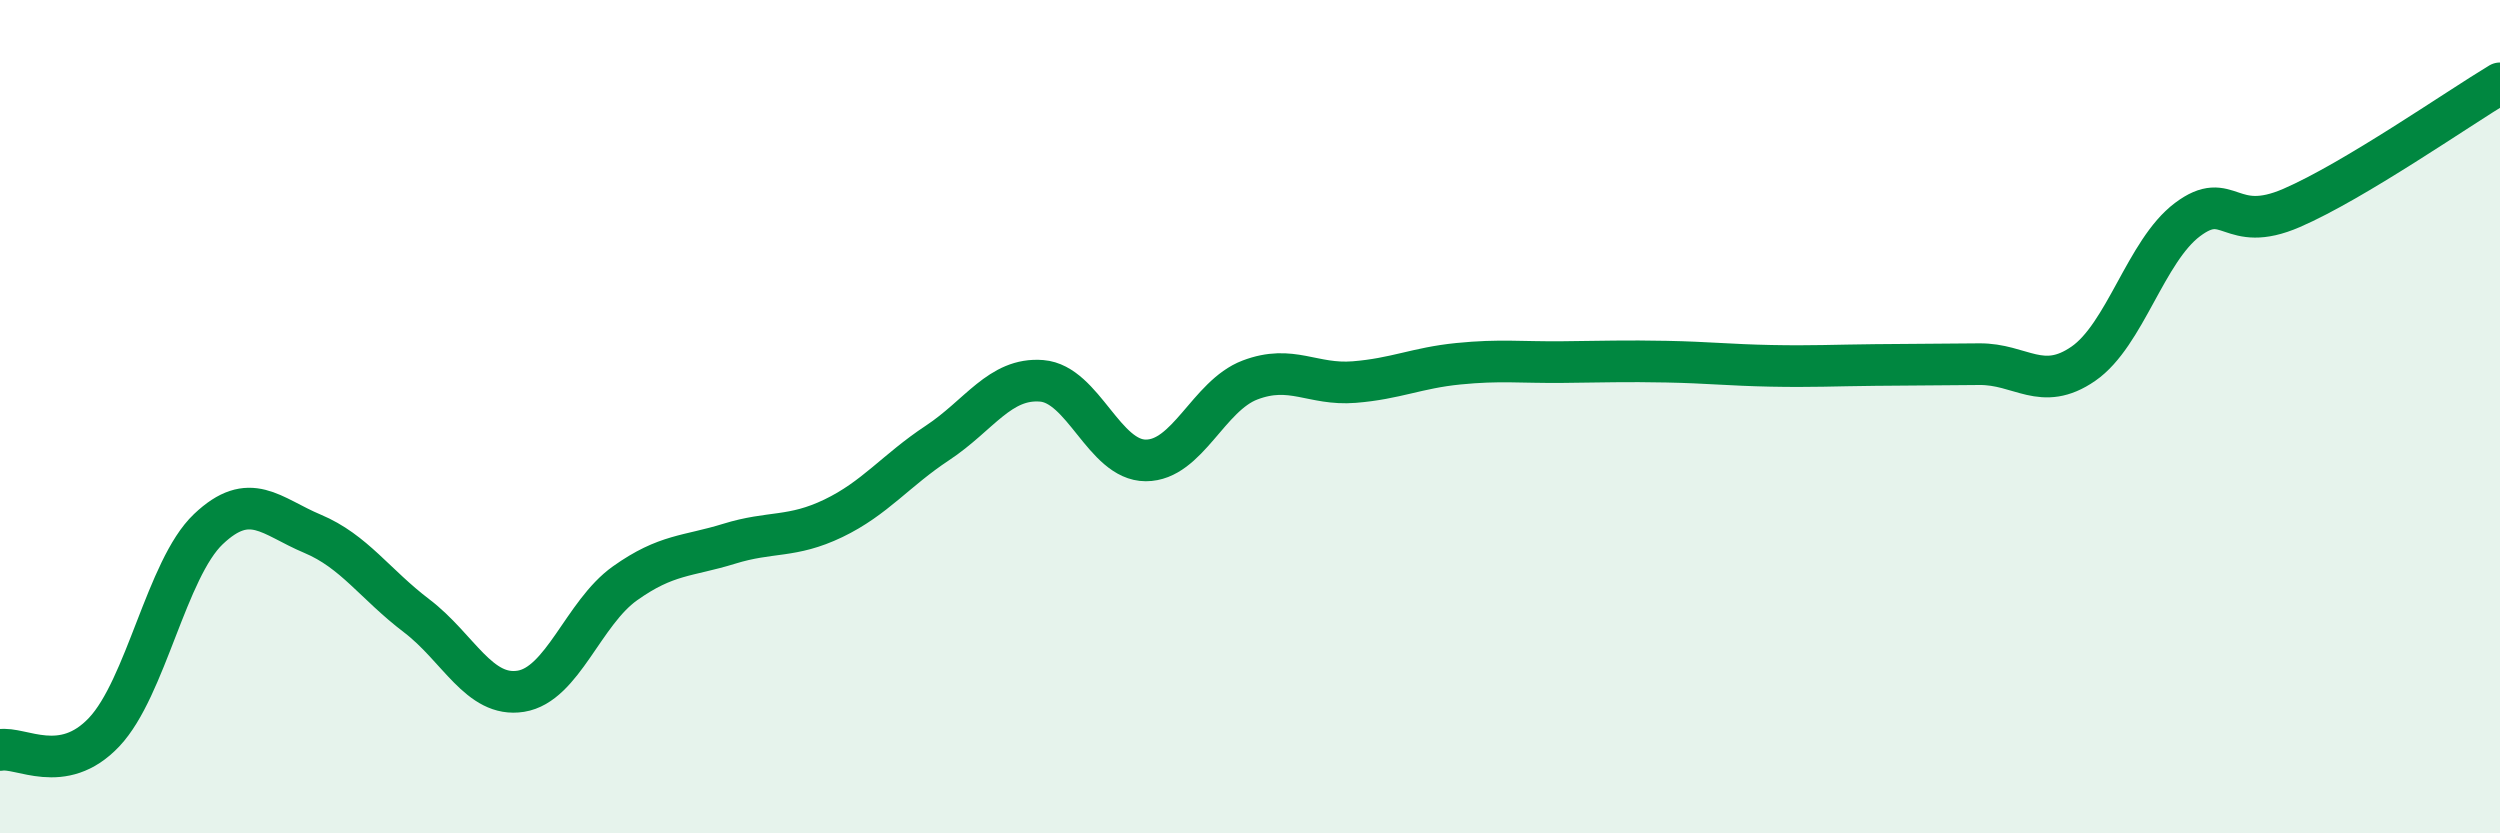
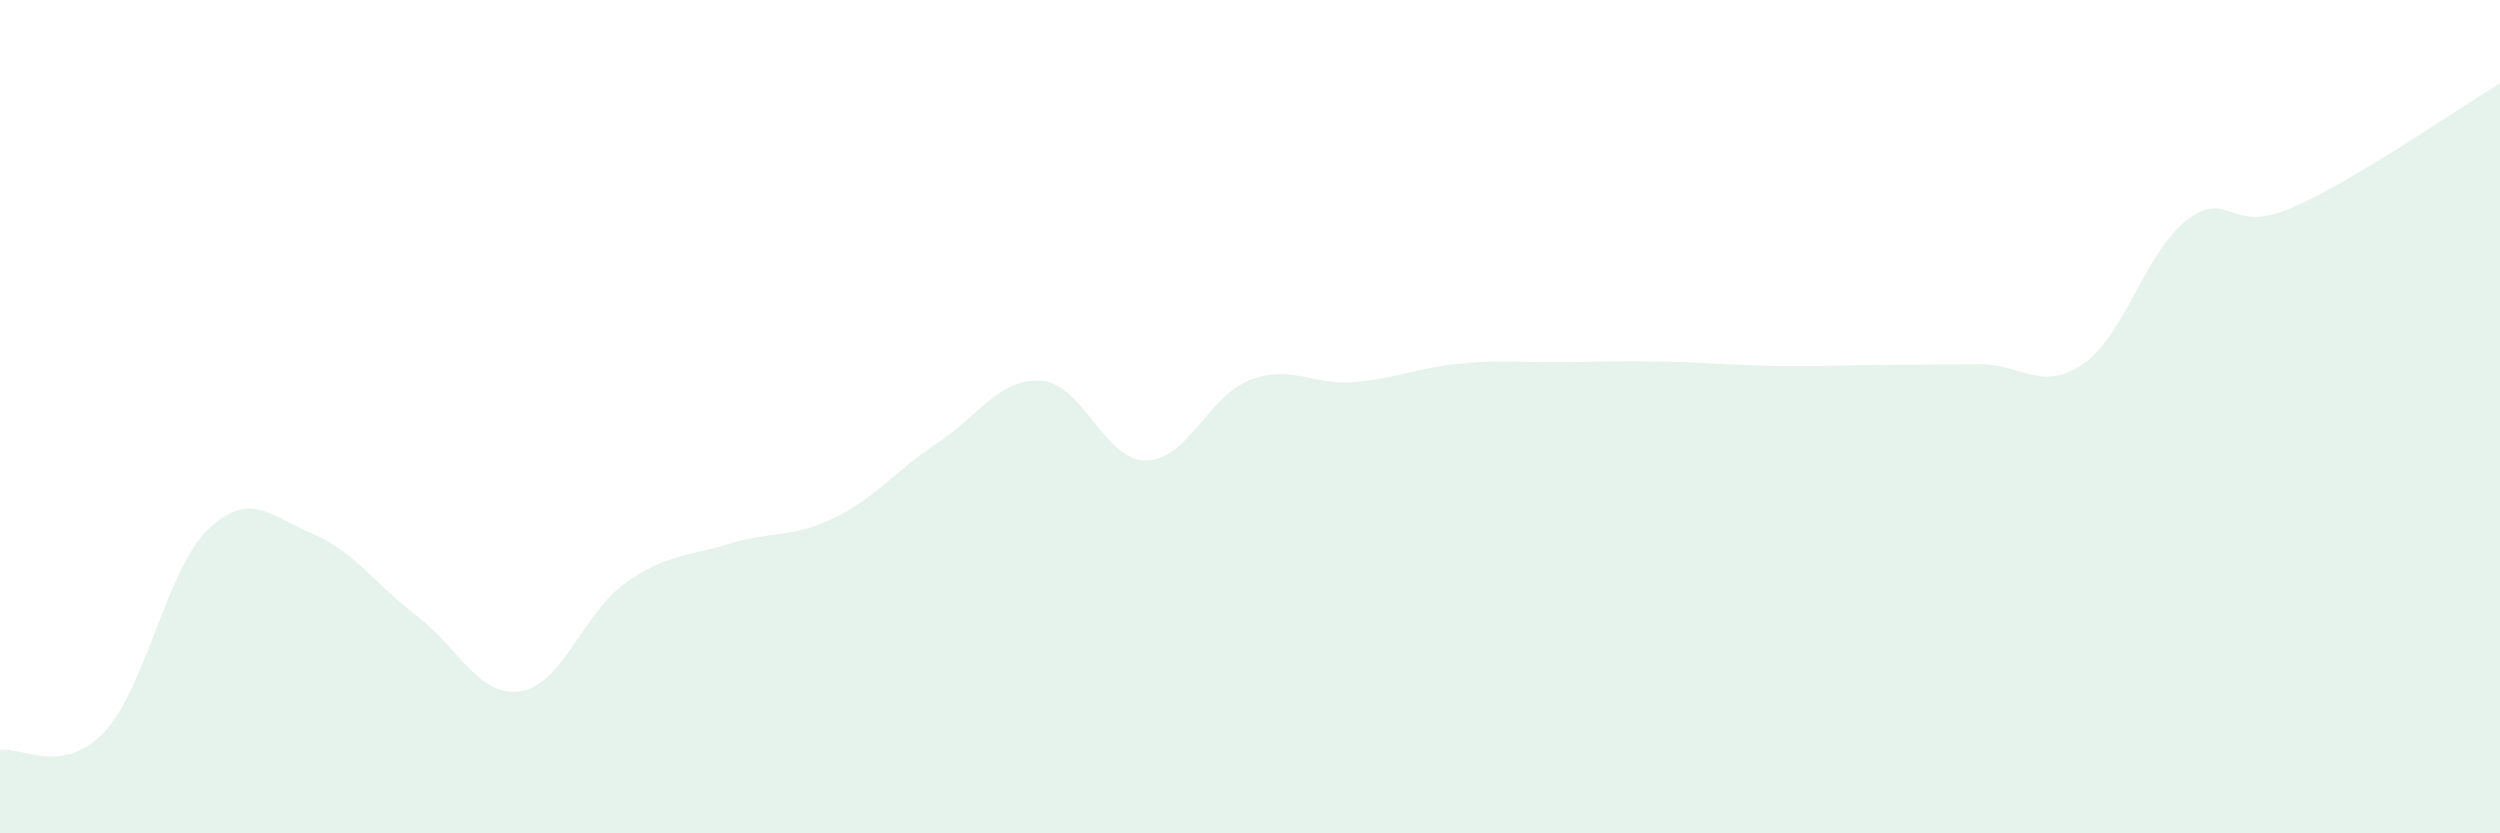
<svg xmlns="http://www.w3.org/2000/svg" width="60" height="20" viewBox="0 0 60 20">
  <path d="M 0,18 C 0.5,17.91 1.5,18.63 2.5,17.57 C 3.5,16.51 4,13.65 5,12.7 C 6,11.75 6.5,12.39 7.5,12.81 C 8.5,13.23 9,14.02 10,14.78 C 11,15.54 11.5,16.75 12.5,16.59 C 13.5,16.43 14,14.71 15,14 C 16,13.29 16.5,13.36 17.5,13.05 C 18.5,12.74 19,12.92 20,12.44 C 21,11.96 21.5,11.29 22.5,10.63 C 23.5,9.97 24,9.06 25,9.14 C 26,9.22 26.5,11.05 27.5,11.05 C 28.5,11.05 29,9.5 30,9.12 C 31,8.74 31.5,9.25 32.5,9.17 C 33.5,9.09 34,8.83 35,8.73 C 36,8.63 36.5,8.7 37.5,8.69 C 38.5,8.68 39,8.66 40,8.68 C 41,8.7 41.5,8.76 42.5,8.78 C 43.5,8.8 44,8.77 45,8.76 C 46,8.75 46.5,8.75 47.5,8.74 C 48.5,8.73 49,9.42 50,8.73 C 51,8.04 51.5,6.02 52.5,5.27 C 53.5,4.52 53.5,5.64 55,4.99 C 56.5,4.34 59,2.6 60,2L60 20L0 20Z" fill="#008740" opacity="0.1" stroke-linecap="round" stroke-linejoin="round" />
-   <path d="M 0,18 C 0.5,17.91 1.5,18.63 2.5,17.57 C 3.5,16.51 4,13.65 5,12.7 C 6,11.75 6.5,12.39 7.5,12.81 C 8.5,13.23 9,14.02 10,14.78 C 11,15.54 11.5,16.75 12.5,16.59 C 13.5,16.43 14,14.71 15,14 C 16,13.29 16.5,13.36 17.5,13.05 C 18.5,12.74 19,12.92 20,12.44 C 21,11.96 21.5,11.29 22.5,10.63 C 23.5,9.97 24,9.06 25,9.14 C 26,9.22 26.5,11.05 27.5,11.05 C 28.5,11.05 29,9.5 30,9.12 C 31,8.74 31.5,9.25 32.5,9.17 C 33.5,9.09 34,8.83 35,8.73 C 36,8.63 36.5,8.7 37.5,8.69 C 38.5,8.68 39,8.66 40,8.68 C 41,8.7 41.5,8.76 42.5,8.78 C 43.5,8.8 44,8.77 45,8.76 C 46,8.75 46.5,8.75 47.5,8.74 C 48.5,8.73 49,9.42 50,8.73 C 51,8.04 51.5,6.02 52.5,5.27 C 53.5,4.52 53.5,5.64 55,4.99 C 56.5,4.34 59,2.6 60,2" stroke="#008740" stroke-width="1" fill="none" stroke-linecap="round" stroke-linejoin="round" />
</svg>